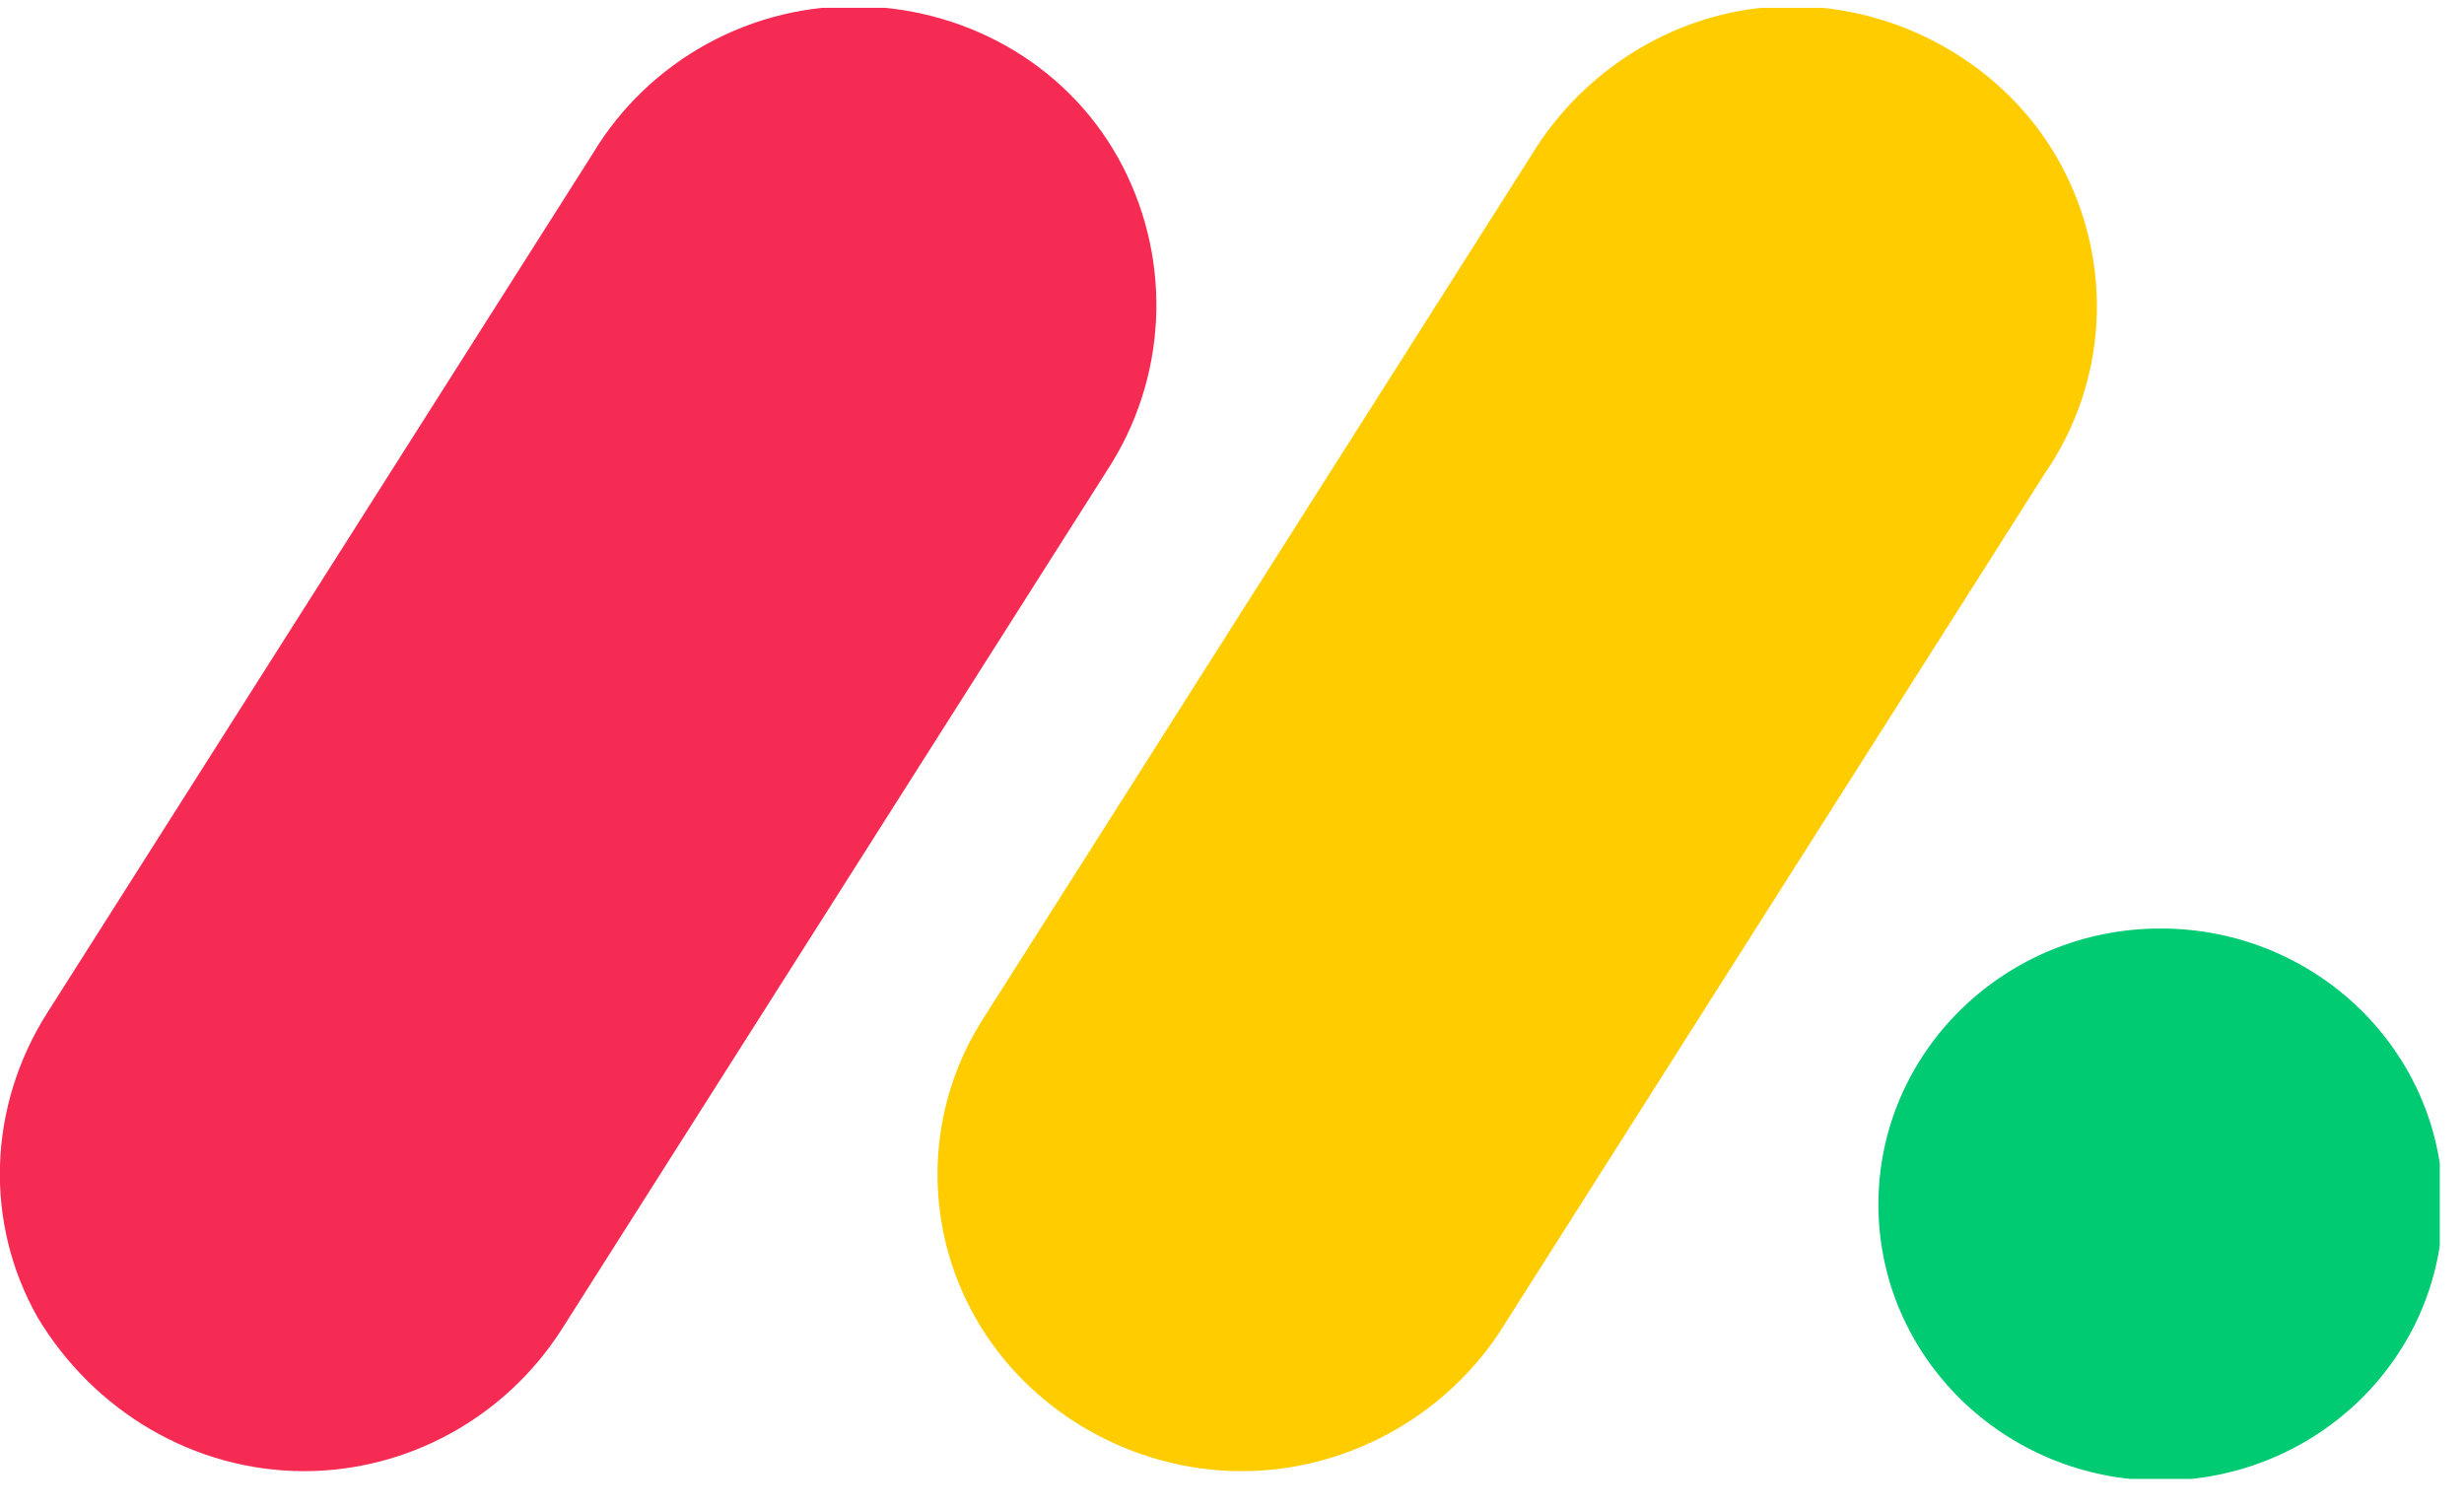
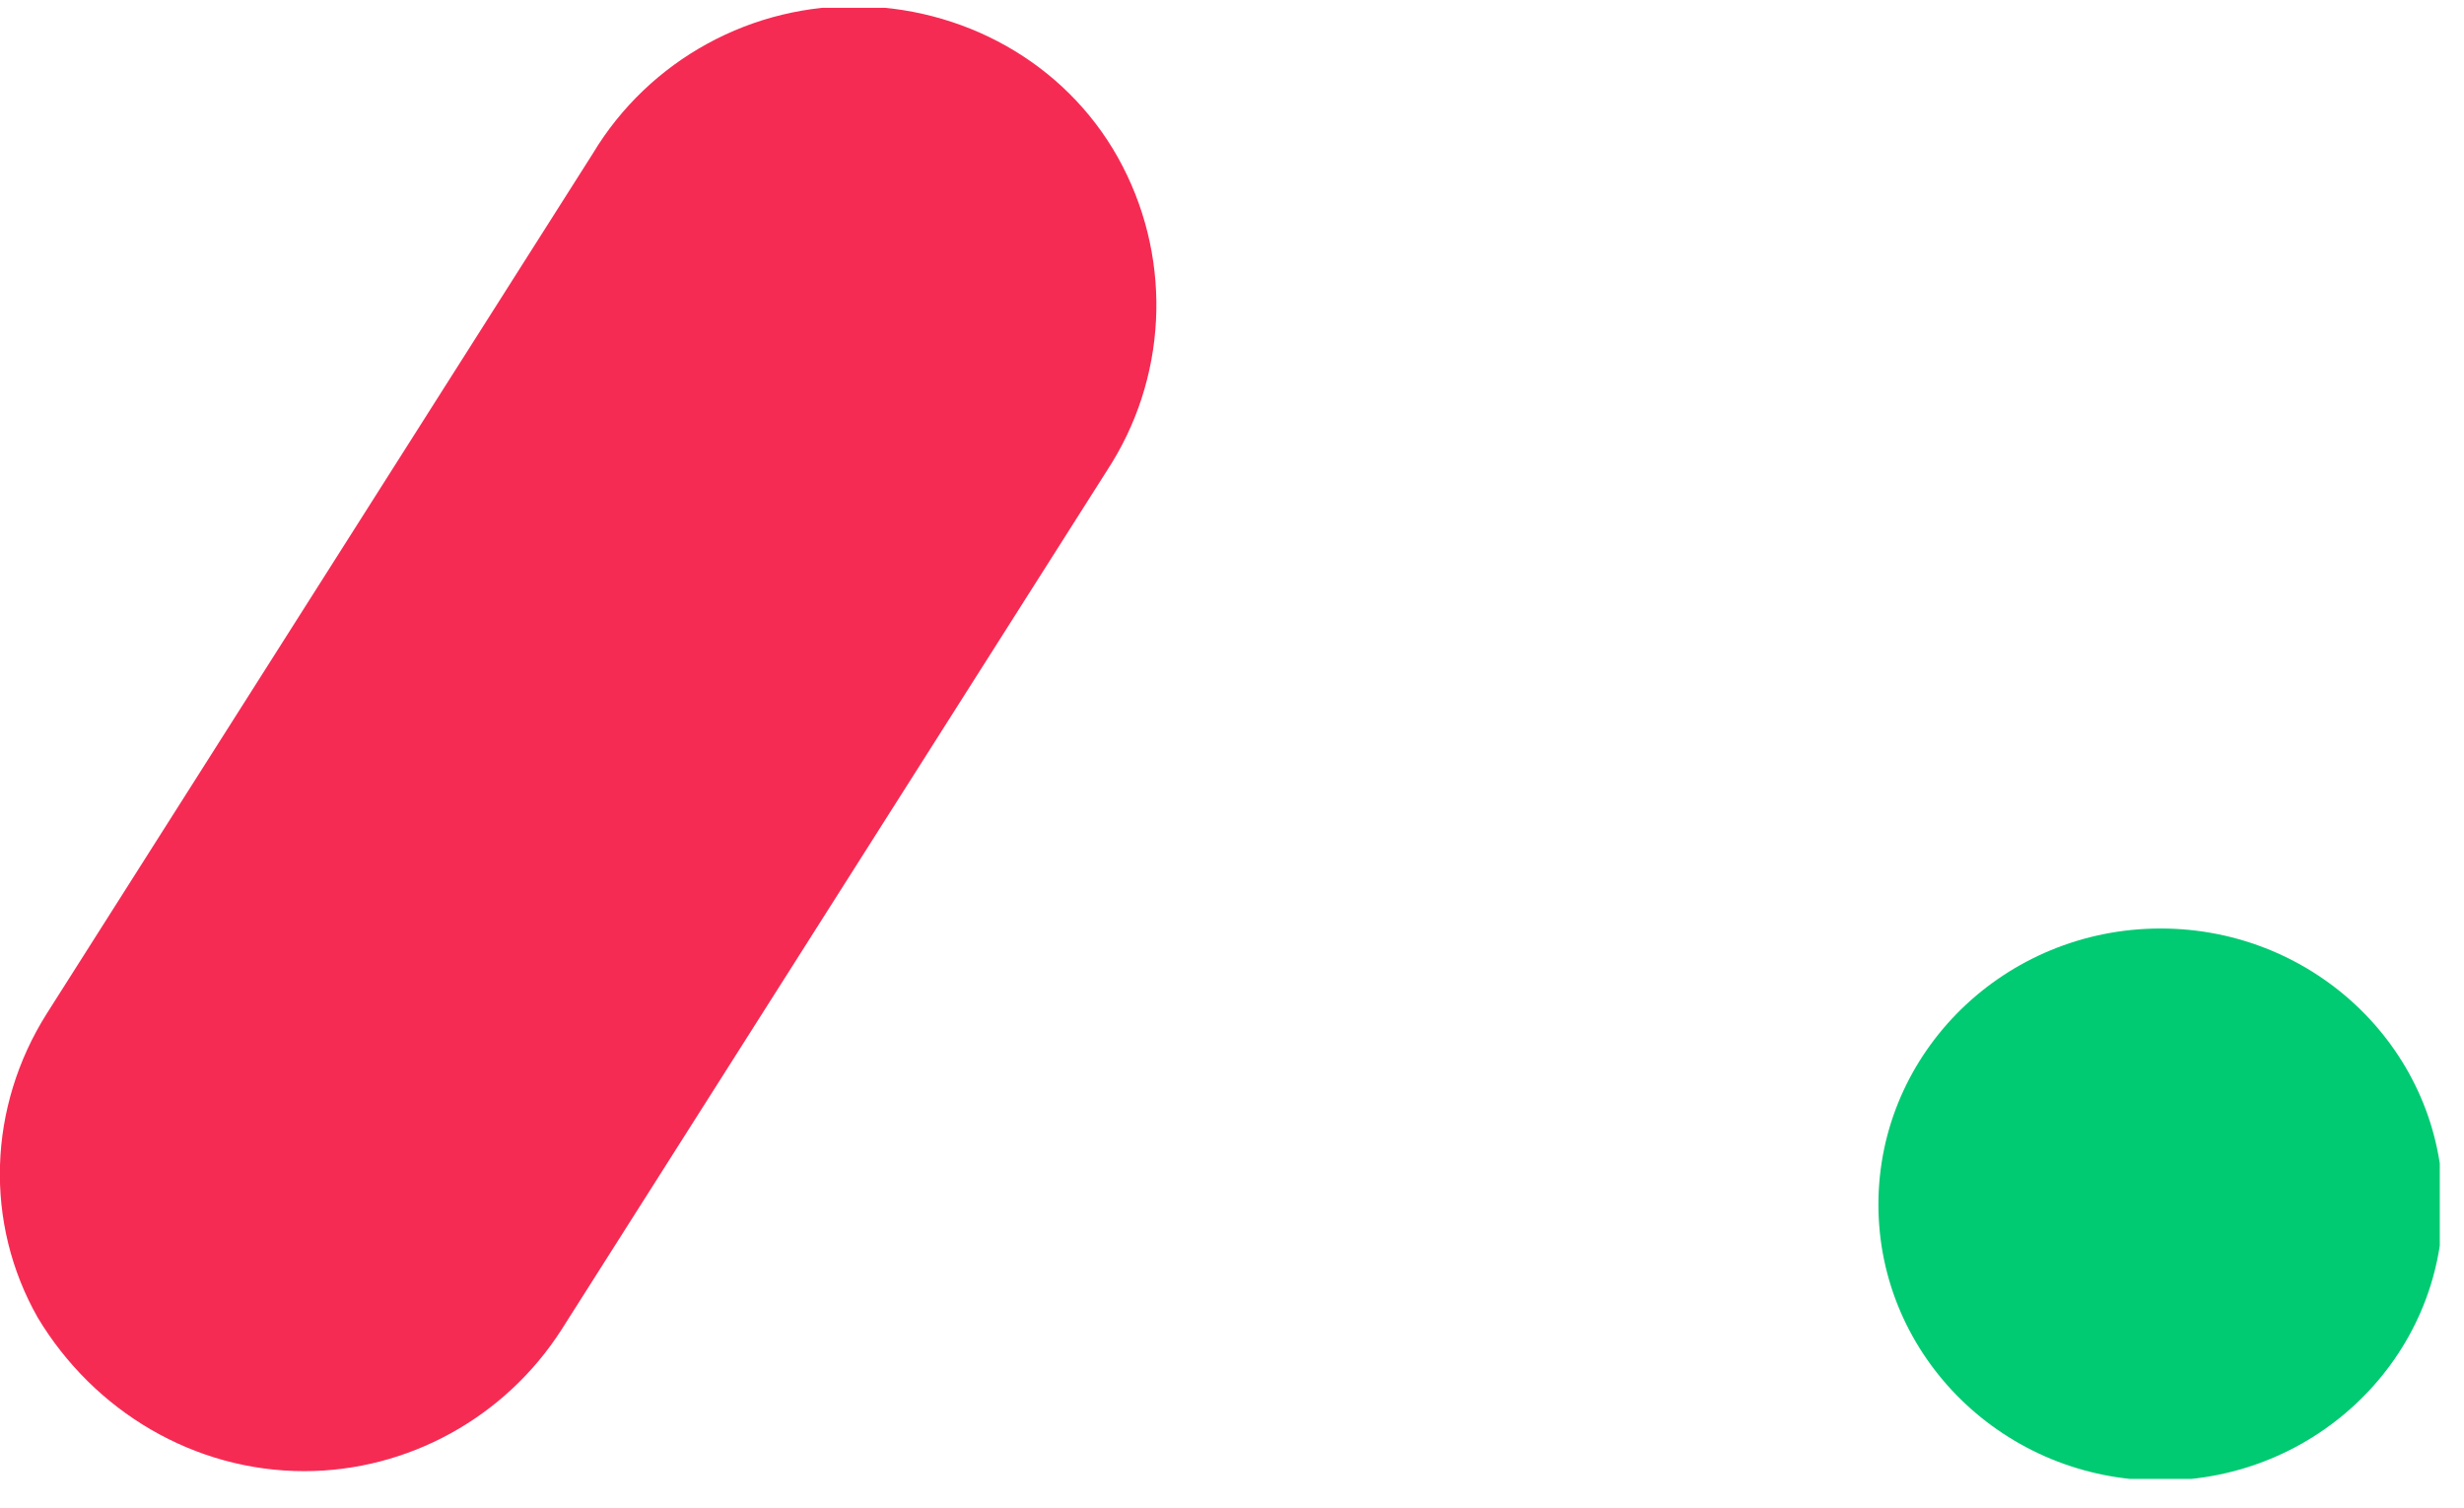
<svg xmlns="http://www.w3.org/2000/svg" width="67" height="41" viewBox="0 0 67 41" fill="none">
  <g clip-path="url(#clip0_771_17377)">
    <path d="M8.271 40.002C5.287 40.002 2.558 38.381 1.023 35.822C-0.427 33.264 -0.341 30.108 1.279 27.549L16.116 4.181C17.651 1.622 20.465 0.087 23.449 0.172C26.434 0.257 29.163 1.878 30.527 4.522C31.891 7.166 31.721 10.321 30.101 12.795L15.263 36.163C13.728 38.552 11.085 40.002 8.271 40.002Z" fill="#F62B54" />
-     <path d="M33.767 40.002C30.783 40.002 27.969 38.381 26.519 35.822C25.069 33.264 25.155 30.108 26.775 27.635L41.612 4.266C43.147 1.707 45.961 0.087 48.946 0.172C51.93 0.257 54.744 1.963 56.108 4.607C57.473 7.251 57.302 10.407 55.597 12.88L40.759 36.249C39.224 38.552 36.581 40.002 33.767 40.002Z" fill="#FFCC00" />
-     <path d="M58.752 40.257C62.99 40.257 66.426 36.897 66.426 32.752C66.426 28.607 62.99 25.247 58.752 25.247C54.513 25.247 51.077 28.607 51.077 32.752C51.077 36.897 54.513 40.257 58.752 40.257Z" fill="#00CA72" />
+     <path d="M58.752 40.257C62.99 40.257 66.426 36.897 66.426 32.752C66.426 28.607 62.99 25.247 58.752 25.247C54.513 25.247 51.077 28.607 51.077 32.752C51.077 36.897 54.513 40.257 58.752 40.257" fill="#00CA72" />
  </g>
  <defs>
    <clipPath id="clip0_771_17377">
      <rect width="66.341" height="40" fill="white" transform="translate(0 0.213)" />
    </clipPath>
  </defs>
</svg>